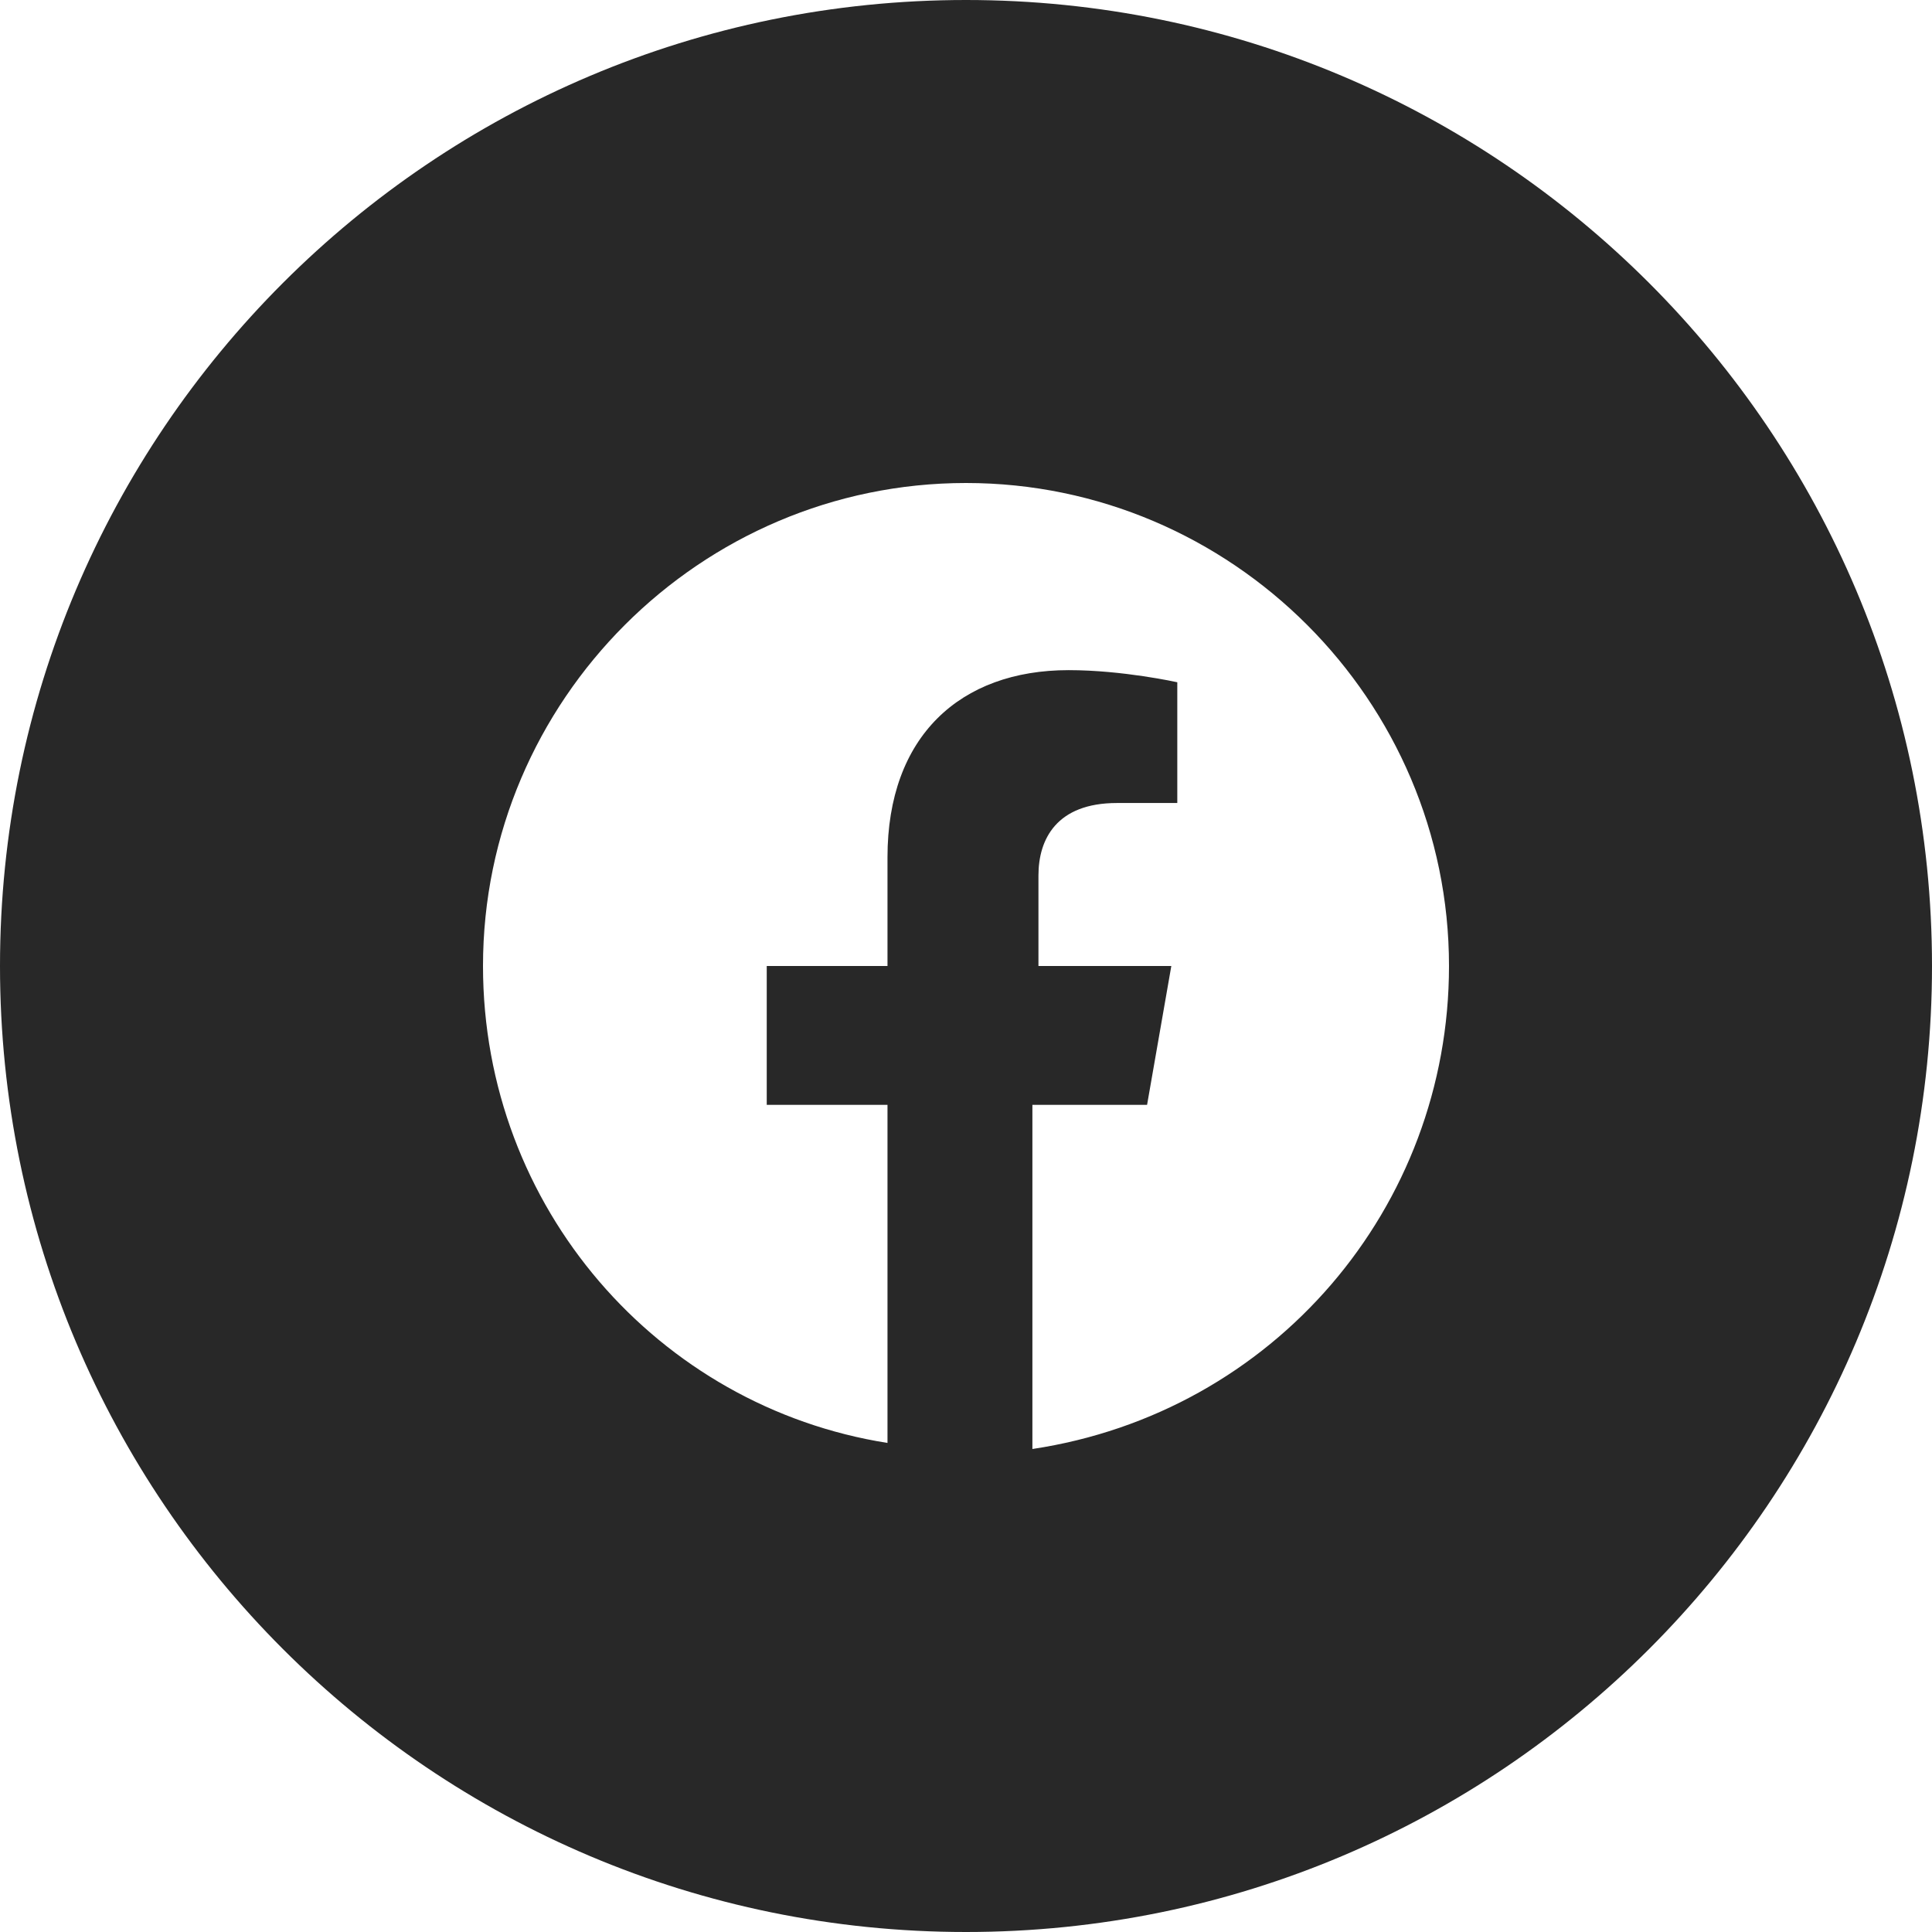
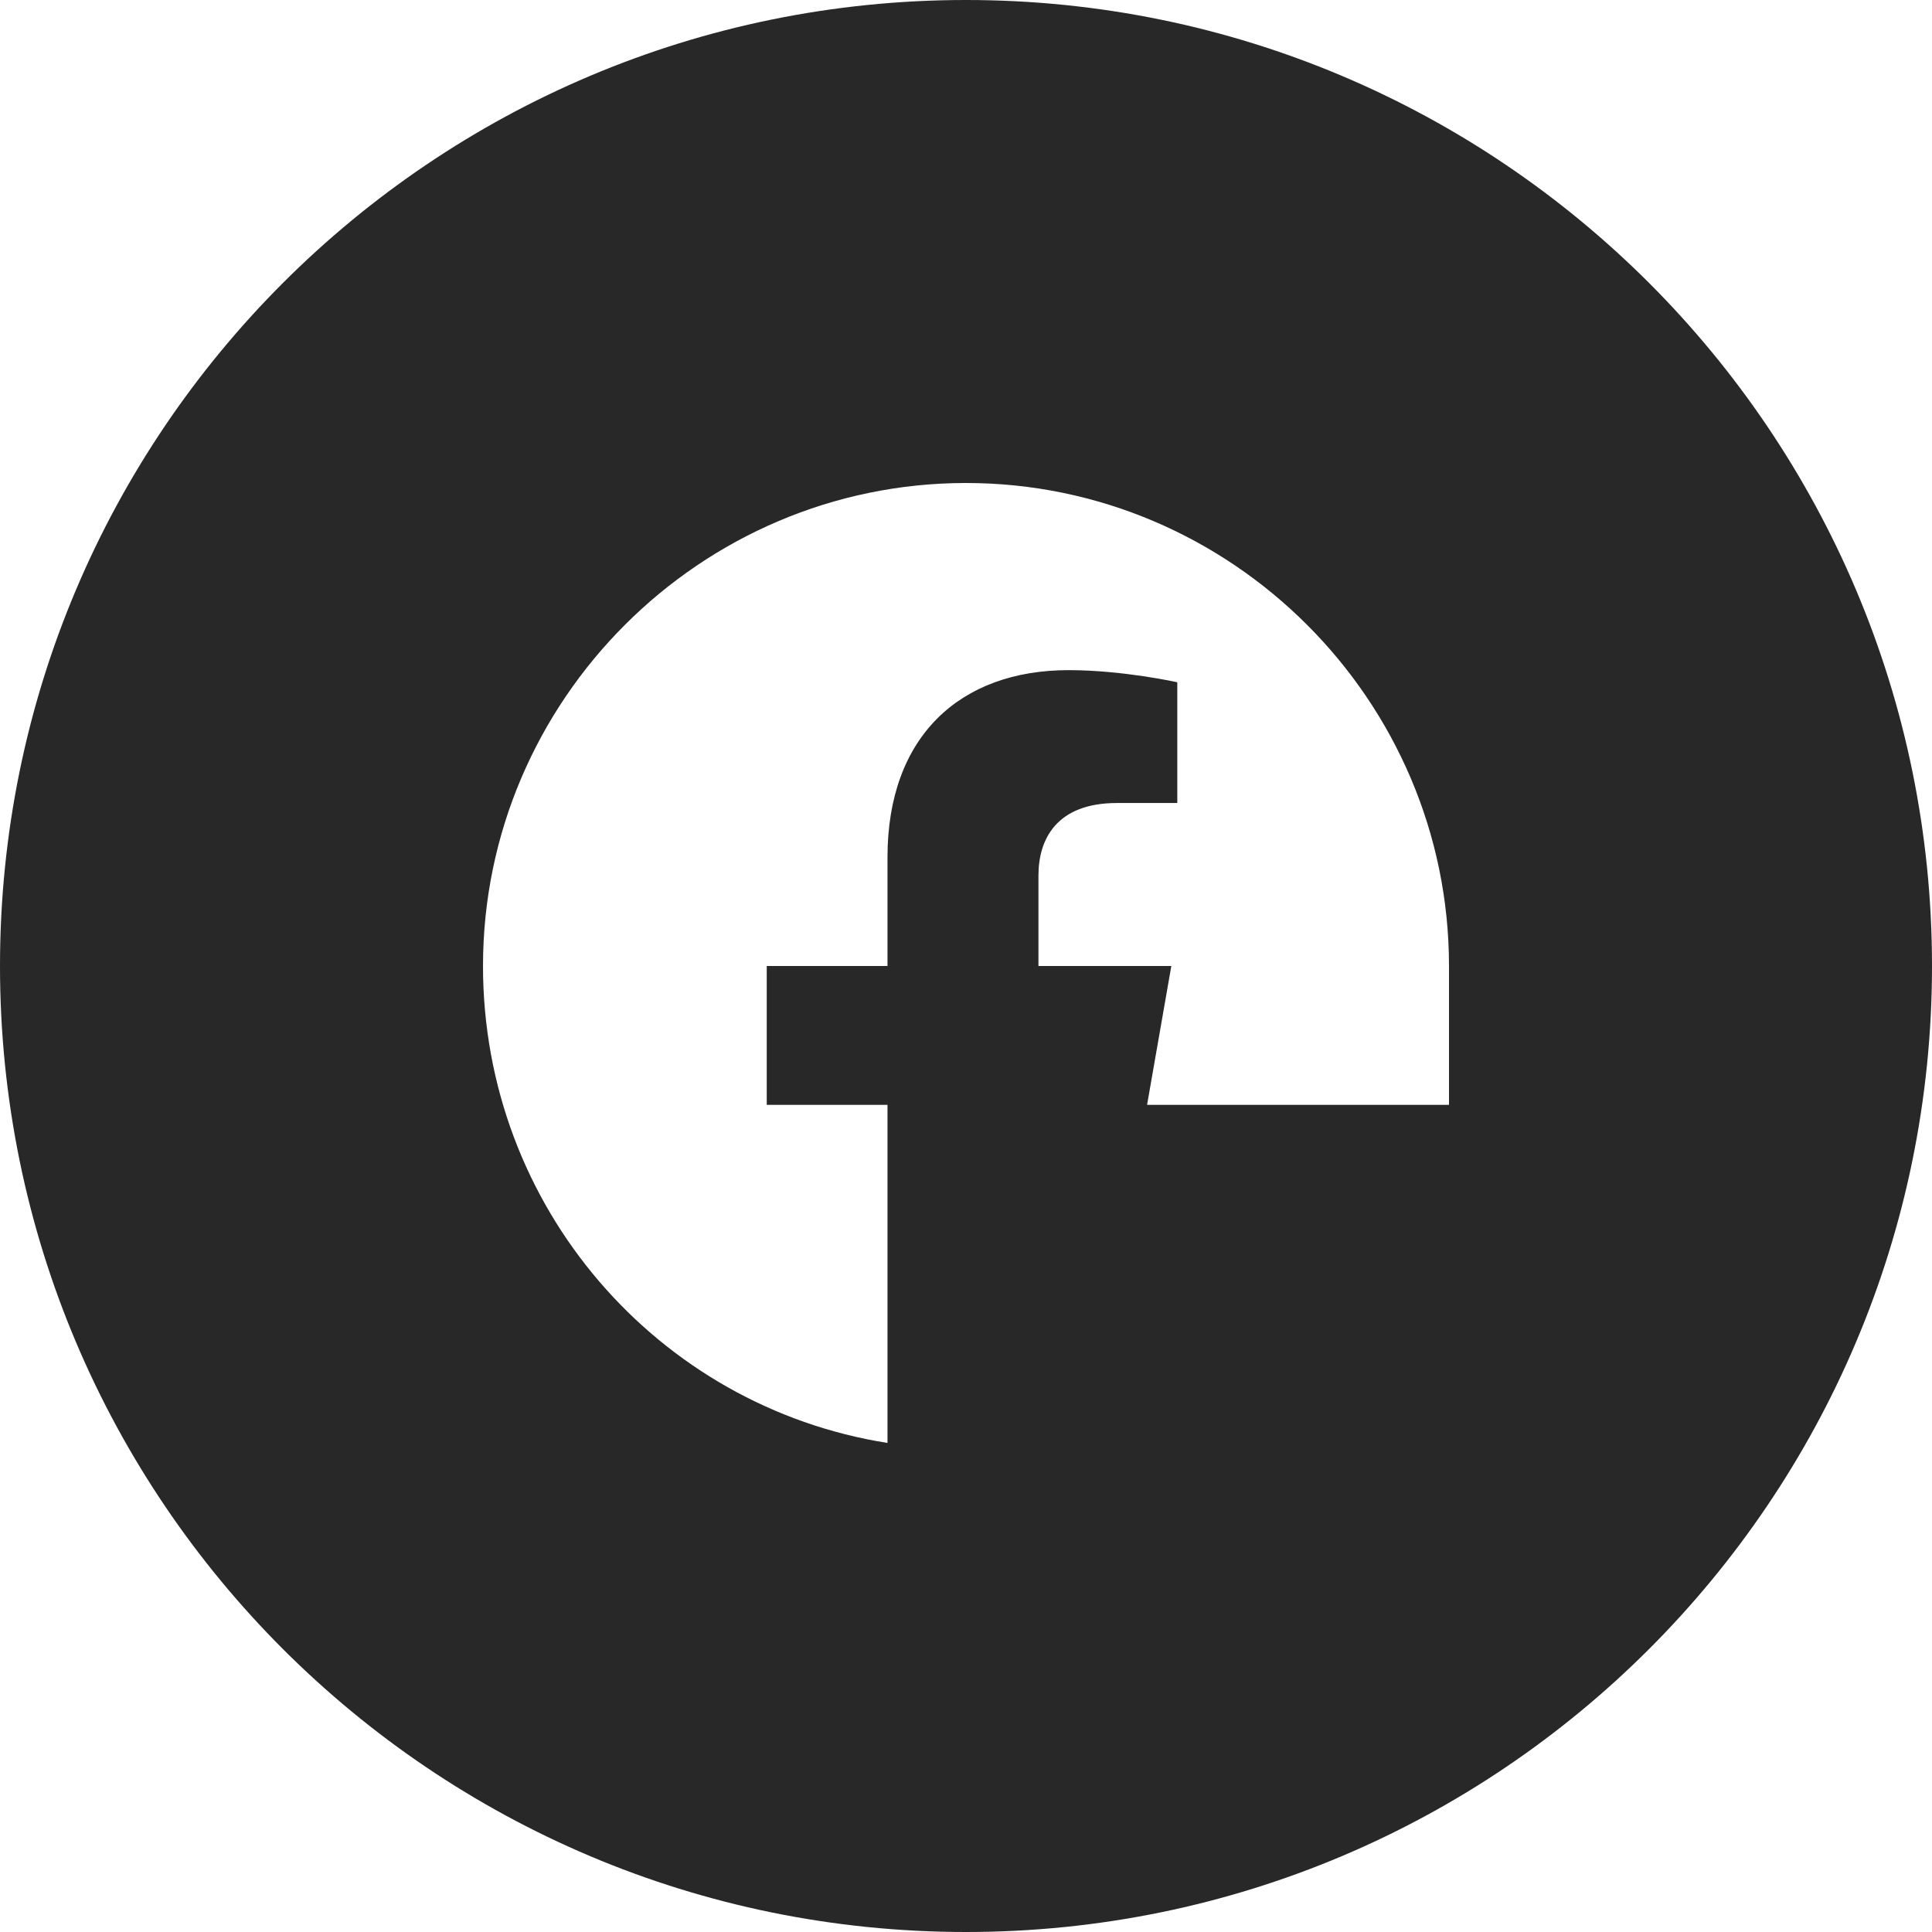
<svg xmlns="http://www.w3.org/2000/svg" width="22" height="22" viewBox="0 0 22 22" fill="none">
-   <path fill-rule="evenodd" clip-rule="evenodd" d="M0 11C0 4.925 4.925 0 11 0C17.075 0 22 4.925 22 11C22 17.075 17.075 22 11 22C4.925 22 0 17.075 0 11ZM11 5.5C14.025 5.5 16.5 7.975 16.5 11C16.5 13.75 14.506 16.087 11.756 16.5V12.581H13.062L13.338 11H11.825V9.969C11.825 9.556 12.031 9.144 12.719 9.144H13.406V7.769C13.406 7.769 12.787 7.631 12.169 7.631C10.931 7.631 10.106 8.387 10.106 9.762V11H8.731V12.581H10.106V16.431C7.494 16.019 5.5 13.75 5.5 11C5.5 7.975 7.975 5.5 11 5.5Z" fill="#282828" />
+   <path fill-rule="evenodd" clip-rule="evenodd" d="M0 11C0 4.925 4.925 0 11 0C17.075 0 22 4.925 22 11C22 17.075 17.075 22 11 22C4.925 22 0 17.075 0 11ZM11 5.5C14.025 5.5 16.5 7.975 16.5 11V12.581H13.062L13.338 11H11.825V9.969C11.825 9.556 12.031 9.144 12.719 9.144H13.406V7.769C13.406 7.769 12.787 7.631 12.169 7.631C10.931 7.631 10.106 8.387 10.106 9.762V11H8.731V12.581H10.106V16.431C7.494 16.019 5.5 13.75 5.5 11C5.5 7.975 7.975 5.5 11 5.5Z" fill="#282828" />
</svg>